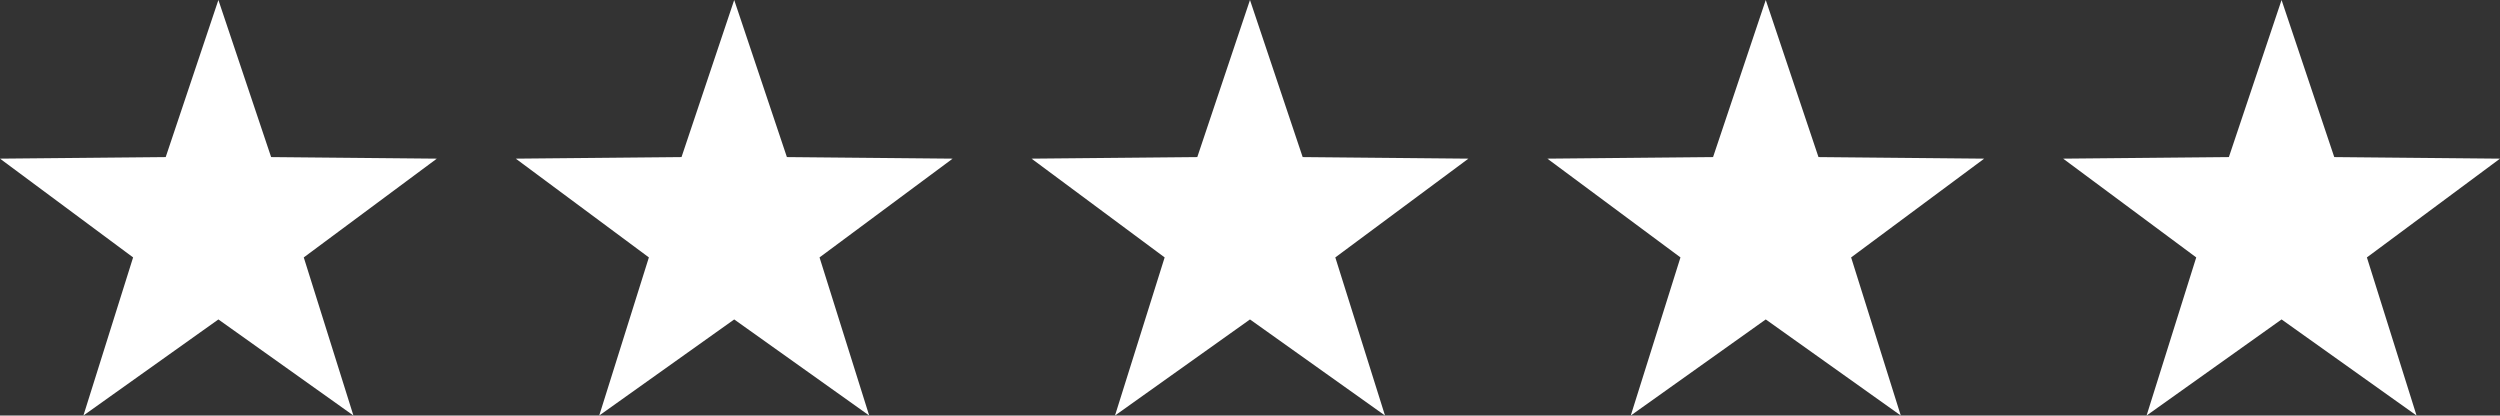
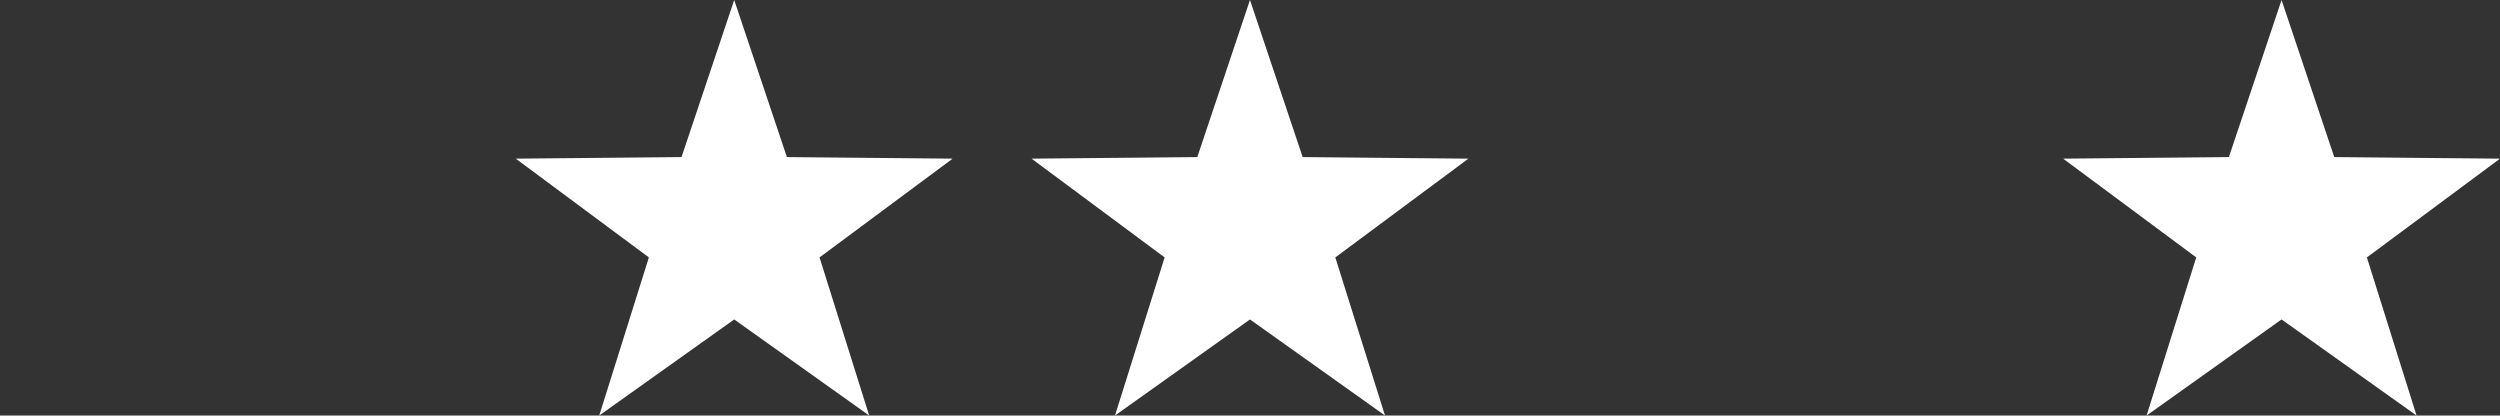
<svg xmlns="http://www.w3.org/2000/svg" id="Ebene_1" viewBox="0 0 559.89 93.06">
  <rect x="0" y="0" width="559.89" height="93.06" fill="#333333" stroke="none" />
  <defs>
    <style>.cls-1{fill:#fff;}</style>
  </defs>
-   <polygon class="cls-1" points="37.11 35.18 0 35.53 29.81 57.65 18.68 93.06 48.91 71.54 79.15 93.06 68.03 57.65 97.83 35.53 60.72 35.18 48.91 0 37.11 35.18" />
  <polygon class="cls-1" points="152.63 35.18 115.51 35.53 145.32 57.65 134.2 93.06 164.43 71.54 194.66 93.06 183.54 57.65 213.35 35.53 176.23 35.18 164.43 0 152.63 35.18" />
  <polygon class="cls-1" points="268.14 35.18 231.02 35.53 260.83 57.65 249.71 93.06 279.94 71.54 310.18 93.06 299.05 57.65 328.86 35.53 291.74 35.18 279.94 0 268.14 35.18" />
-   <polygon class="cls-1" points="383.65 35.18 346.54 35.53 376.35 57.65 365.22 93.06 395.45 71.54 425.69 93.06 414.57 57.65 444.37 35.53 407.26 35.18 395.45 0 383.65 35.18" />
  <polygon class="cls-1" points="499.17 35.18 462.05 35.53 491.86 57.65 480.74 93.06 510.97 71.54 541.2 93.06 530.08 57.65 559.89 35.53 522.77 35.18 510.97 0 499.17 35.18" />
</svg>